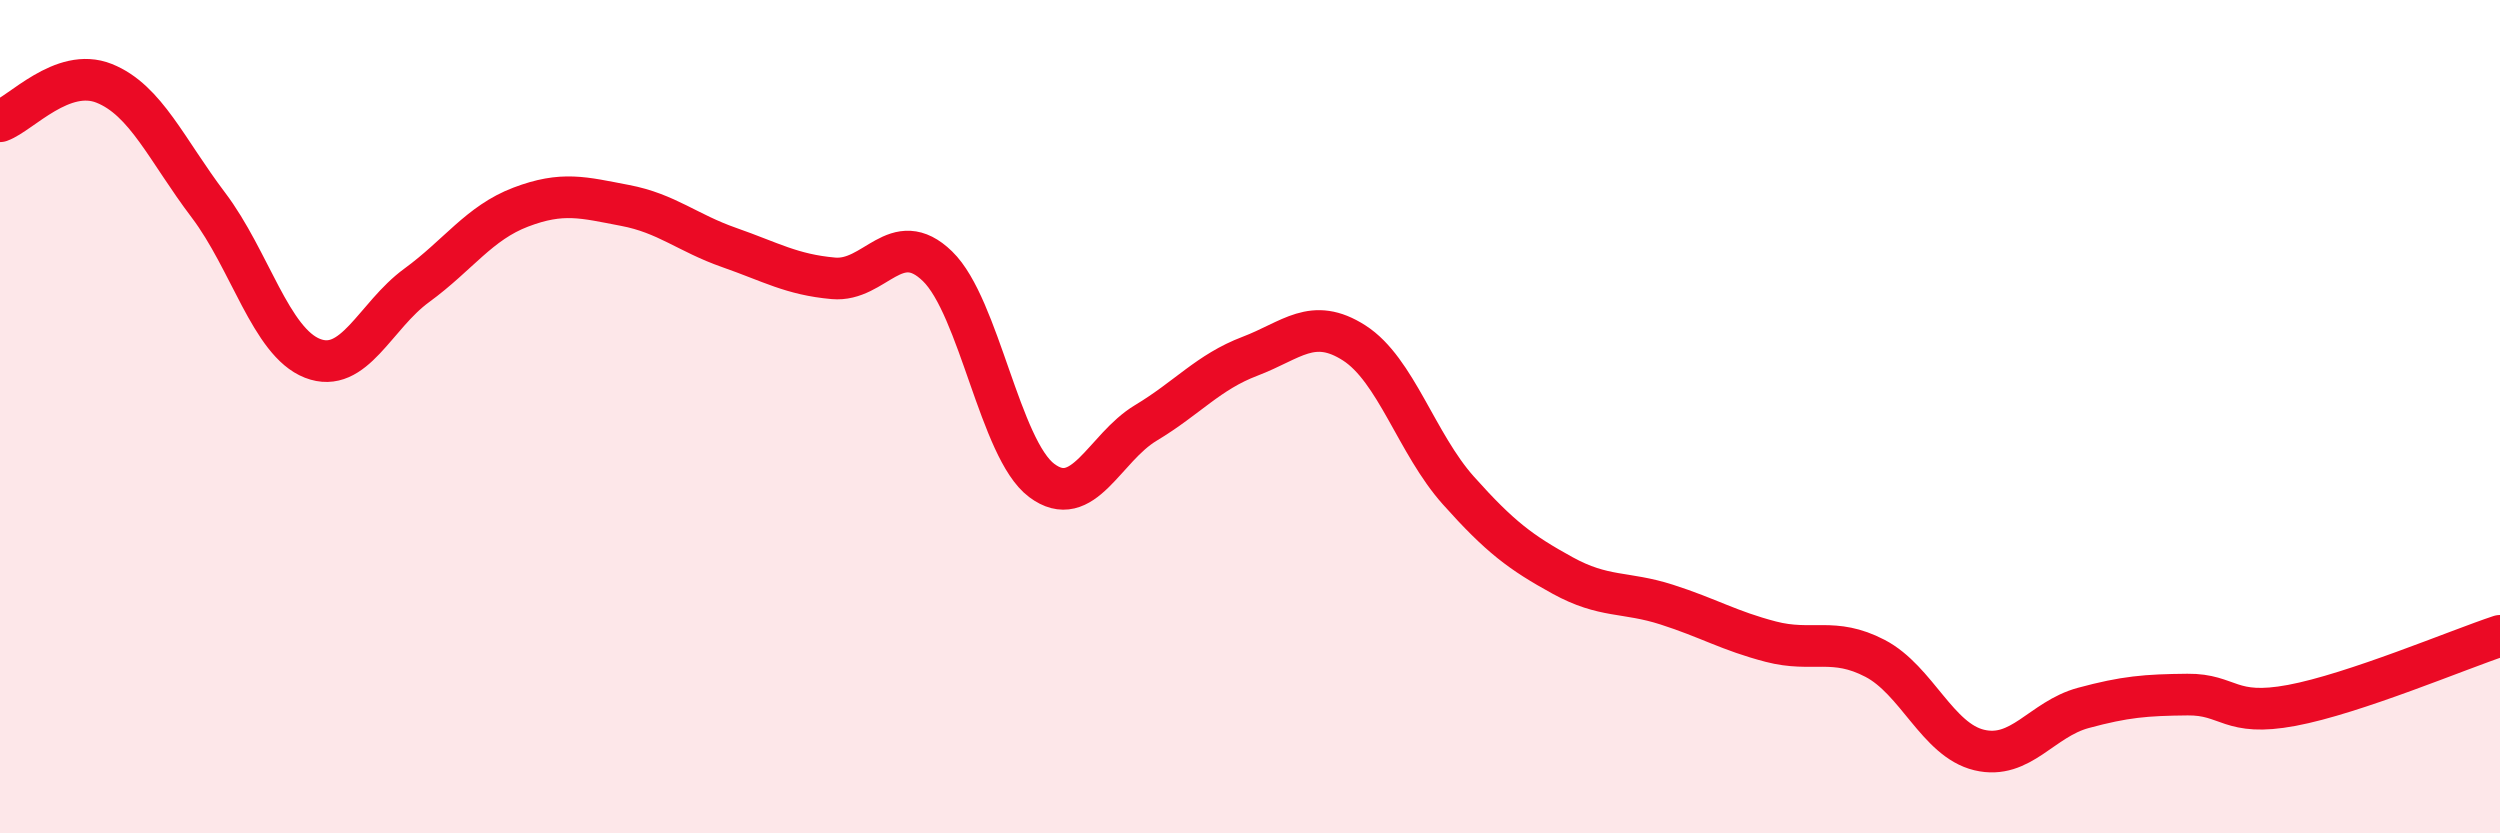
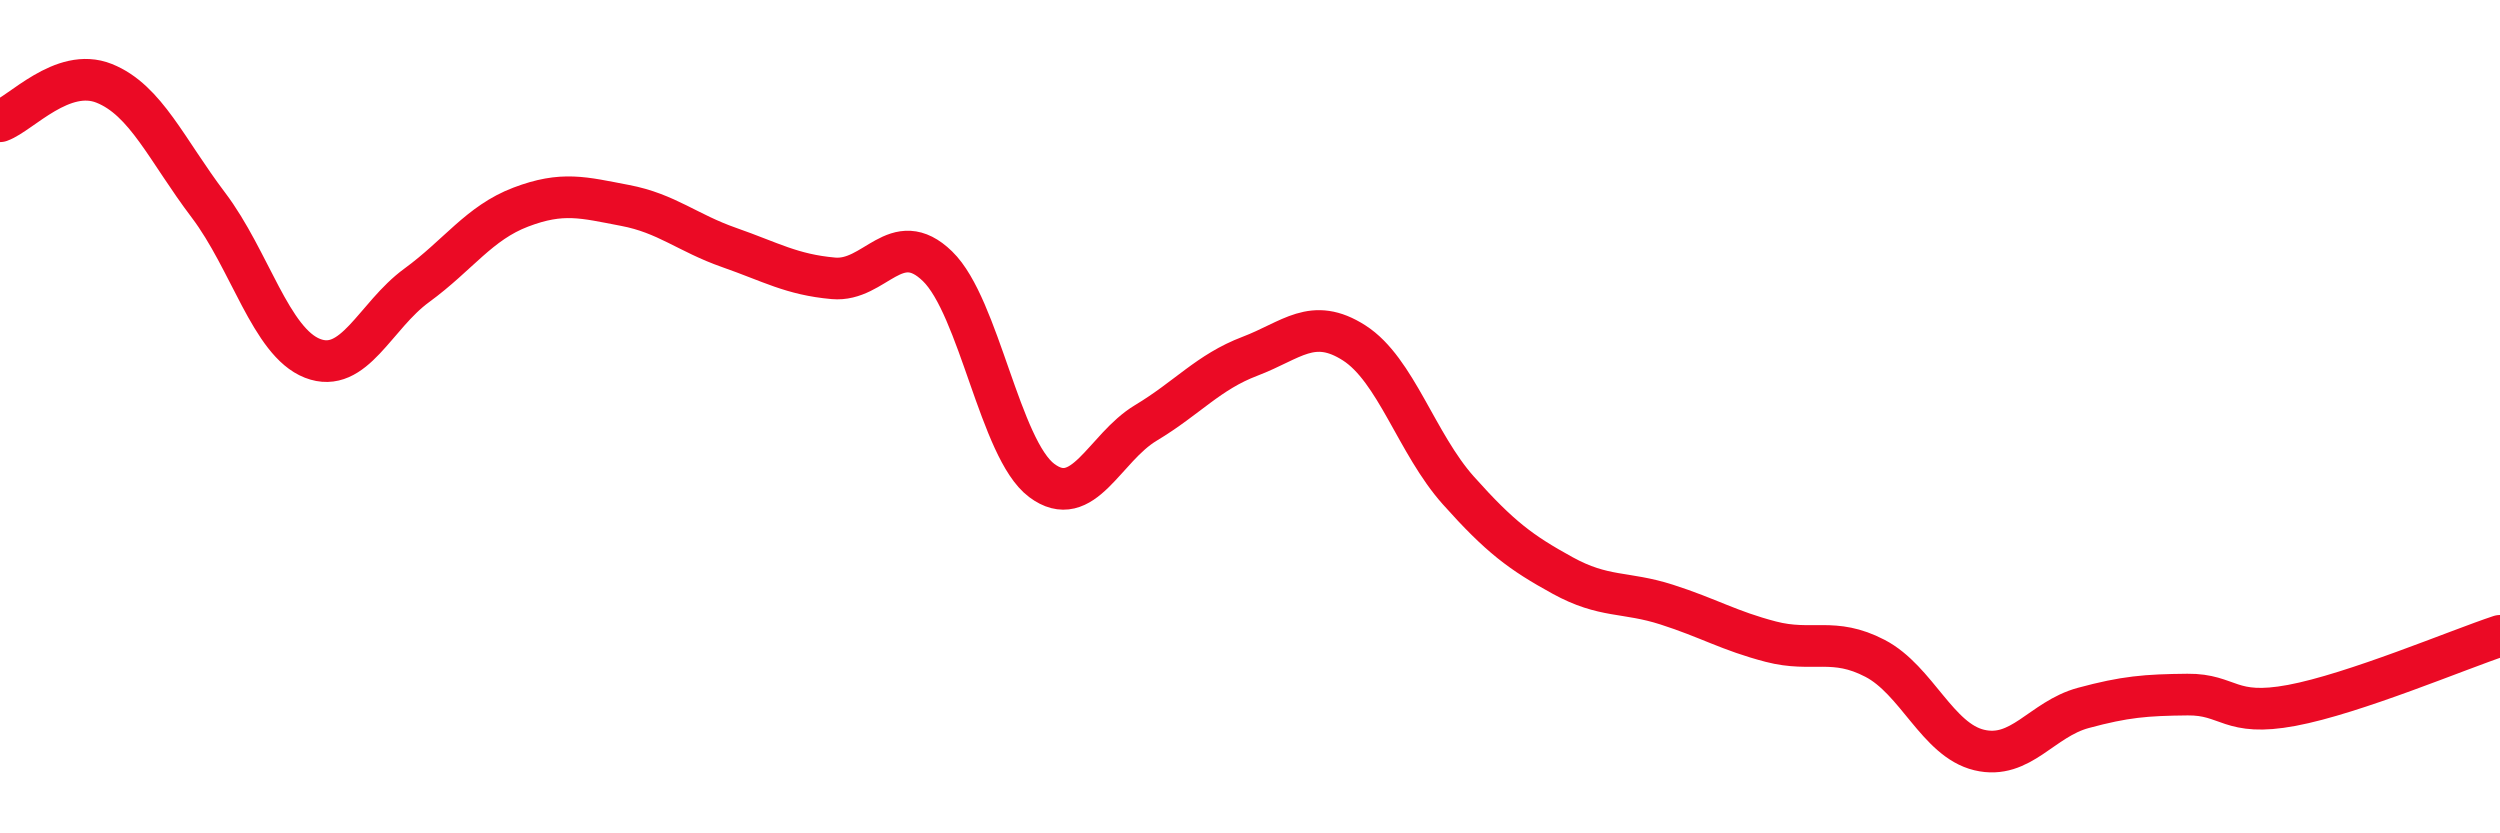
<svg xmlns="http://www.w3.org/2000/svg" width="60" height="20" viewBox="0 0 60 20">
-   <path d="M 0,2.91 C 0.5,2.73 1.5,1.6 2.5,2 C 3.5,2.4 4,3.6 5,4.92 C 6,6.24 6.5,8.21 7.5,8.6 C 8.5,8.99 9,7.58 10,6.85 C 11,6.12 11.5,5.35 12.5,4.97 C 13.5,4.59 14,4.74 15,4.93 C 16,5.12 16.5,5.59 17.5,5.94 C 18.5,6.29 19,6.59 20,6.68 C 21,6.77 21.5,5.42 22.5,6.39 C 23.5,7.36 24,10.78 25,11.53 C 26,12.28 26.5,10.75 27.5,10.15 C 28.5,9.55 29,8.93 30,8.55 C 31,8.17 31.5,7.59 32.5,8.23 C 33.5,8.87 34,10.65 35,11.77 C 36,12.89 36.5,13.26 37.5,13.81 C 38.5,14.36 39,14.19 40,14.51 C 41,14.83 41.5,15.14 42.5,15.4 C 43.5,15.66 44,15.28 45,15.8 C 46,16.32 46.5,17.76 47.5,18 C 48.5,18.24 49,17.26 50,16.99 C 51,16.72 51.5,16.68 52.5,16.67 C 53.5,16.66 53.5,17.21 55,16.93 C 56.5,16.65 59,15.59 60,15.26L60 20L0 20Z" fill="#EB0A25" opacity="0.1" stroke-linecap="round" stroke-linejoin="round" />
  <path d="M 0,2.91 C 0.5,2.73 1.5,1.6 2.5,2 C 3.5,2.4 4,3.6 5,4.92 C 6,6.24 6.5,8.21 7.5,8.6 C 8.5,8.99 9,7.58 10,6.85 C 11,6.12 11.5,5.35 12.5,4.97 C 13.5,4.59 14,4.74 15,4.93 C 16,5.12 16.5,5.59 17.5,5.94 C 18.5,6.29 19,6.59 20,6.68 C 21,6.77 21.5,5.42 22.5,6.39 C 23.5,7.36 24,10.78 25,11.53 C 26,12.28 26.5,10.75 27.5,10.15 C 28.5,9.55 29,8.93 30,8.55 C 31,8.17 31.5,7.59 32.5,8.23 C 33.5,8.87 34,10.65 35,11.77 C 36,12.89 36.5,13.26 37.5,13.81 C 38.5,14.36 39,14.19 40,14.51 C 41,14.83 41.5,15.14 42.5,15.4 C 43.5,15.66 44,15.28 45,15.8 C 46,16.32 46.5,17.76 47.5,18 C 48.5,18.24 49,17.26 50,16.99 C 51,16.72 51.5,16.68 52.5,16.67 C 53.5,16.66 53.5,17.21 55,16.93 C 56.5,16.65 59,15.59 60,15.26" stroke="#EB0A25" stroke-width="1" fill="none" stroke-linecap="round" stroke-linejoin="round" />
</svg>